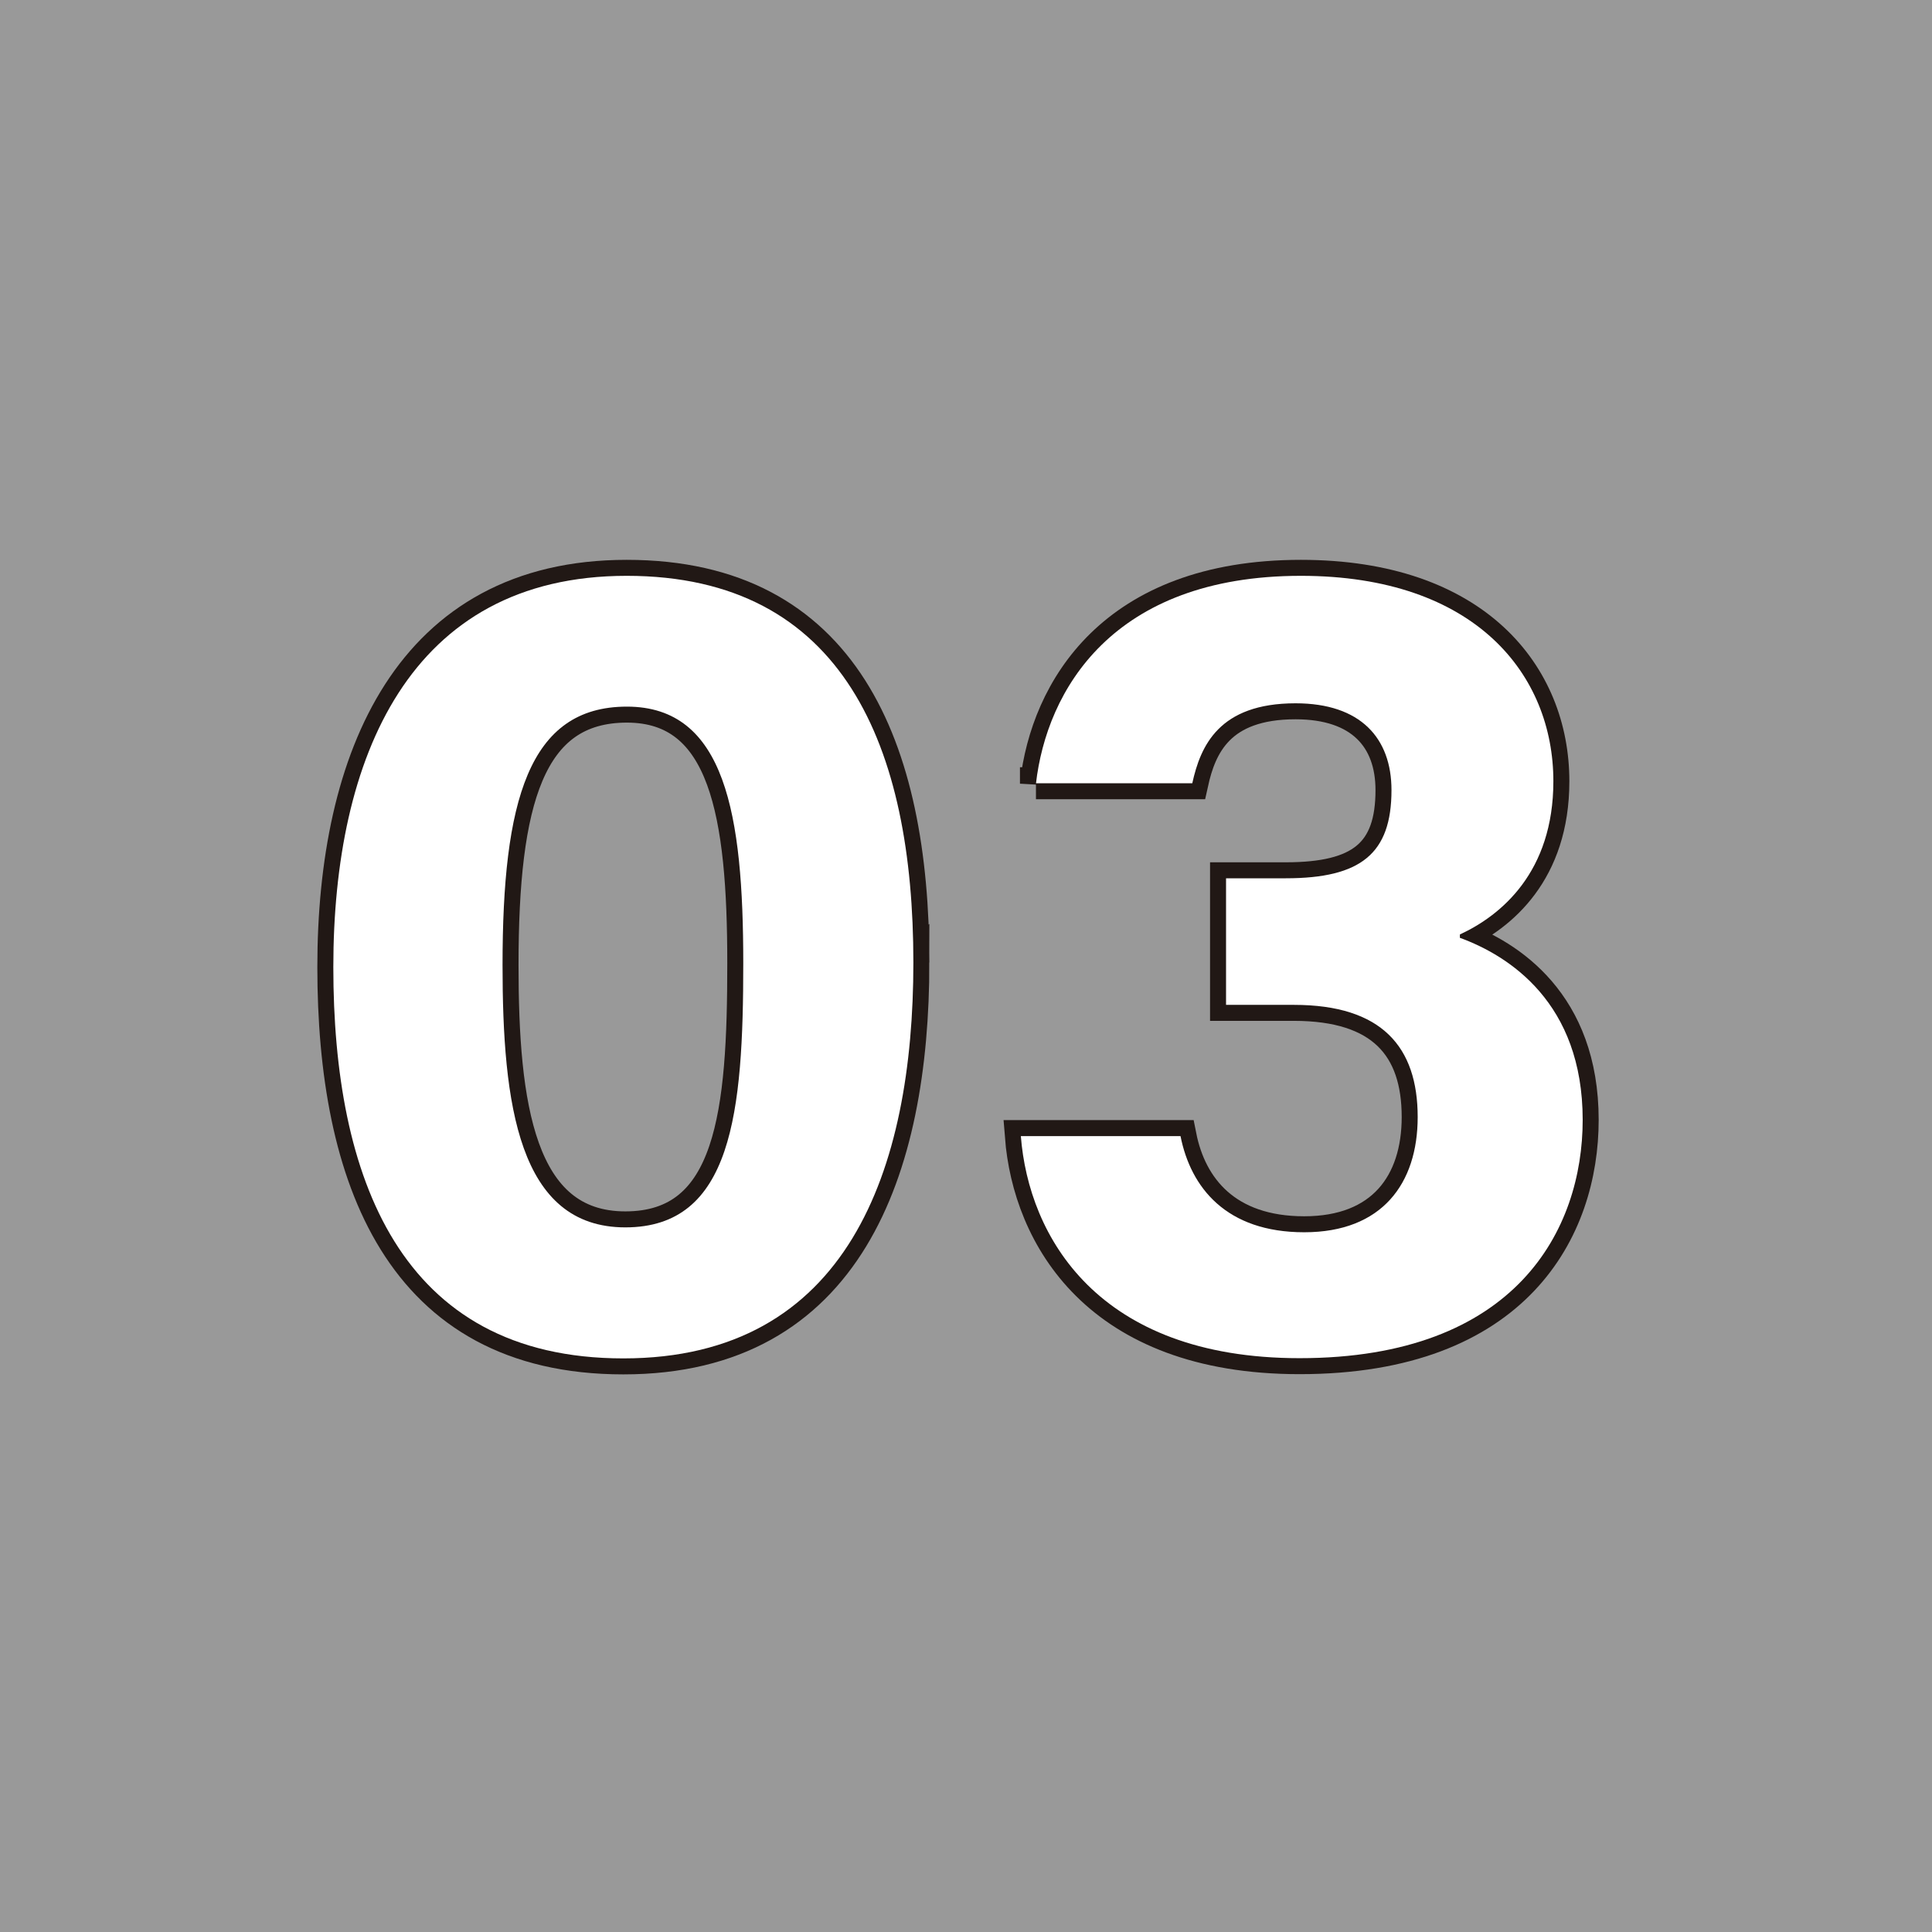
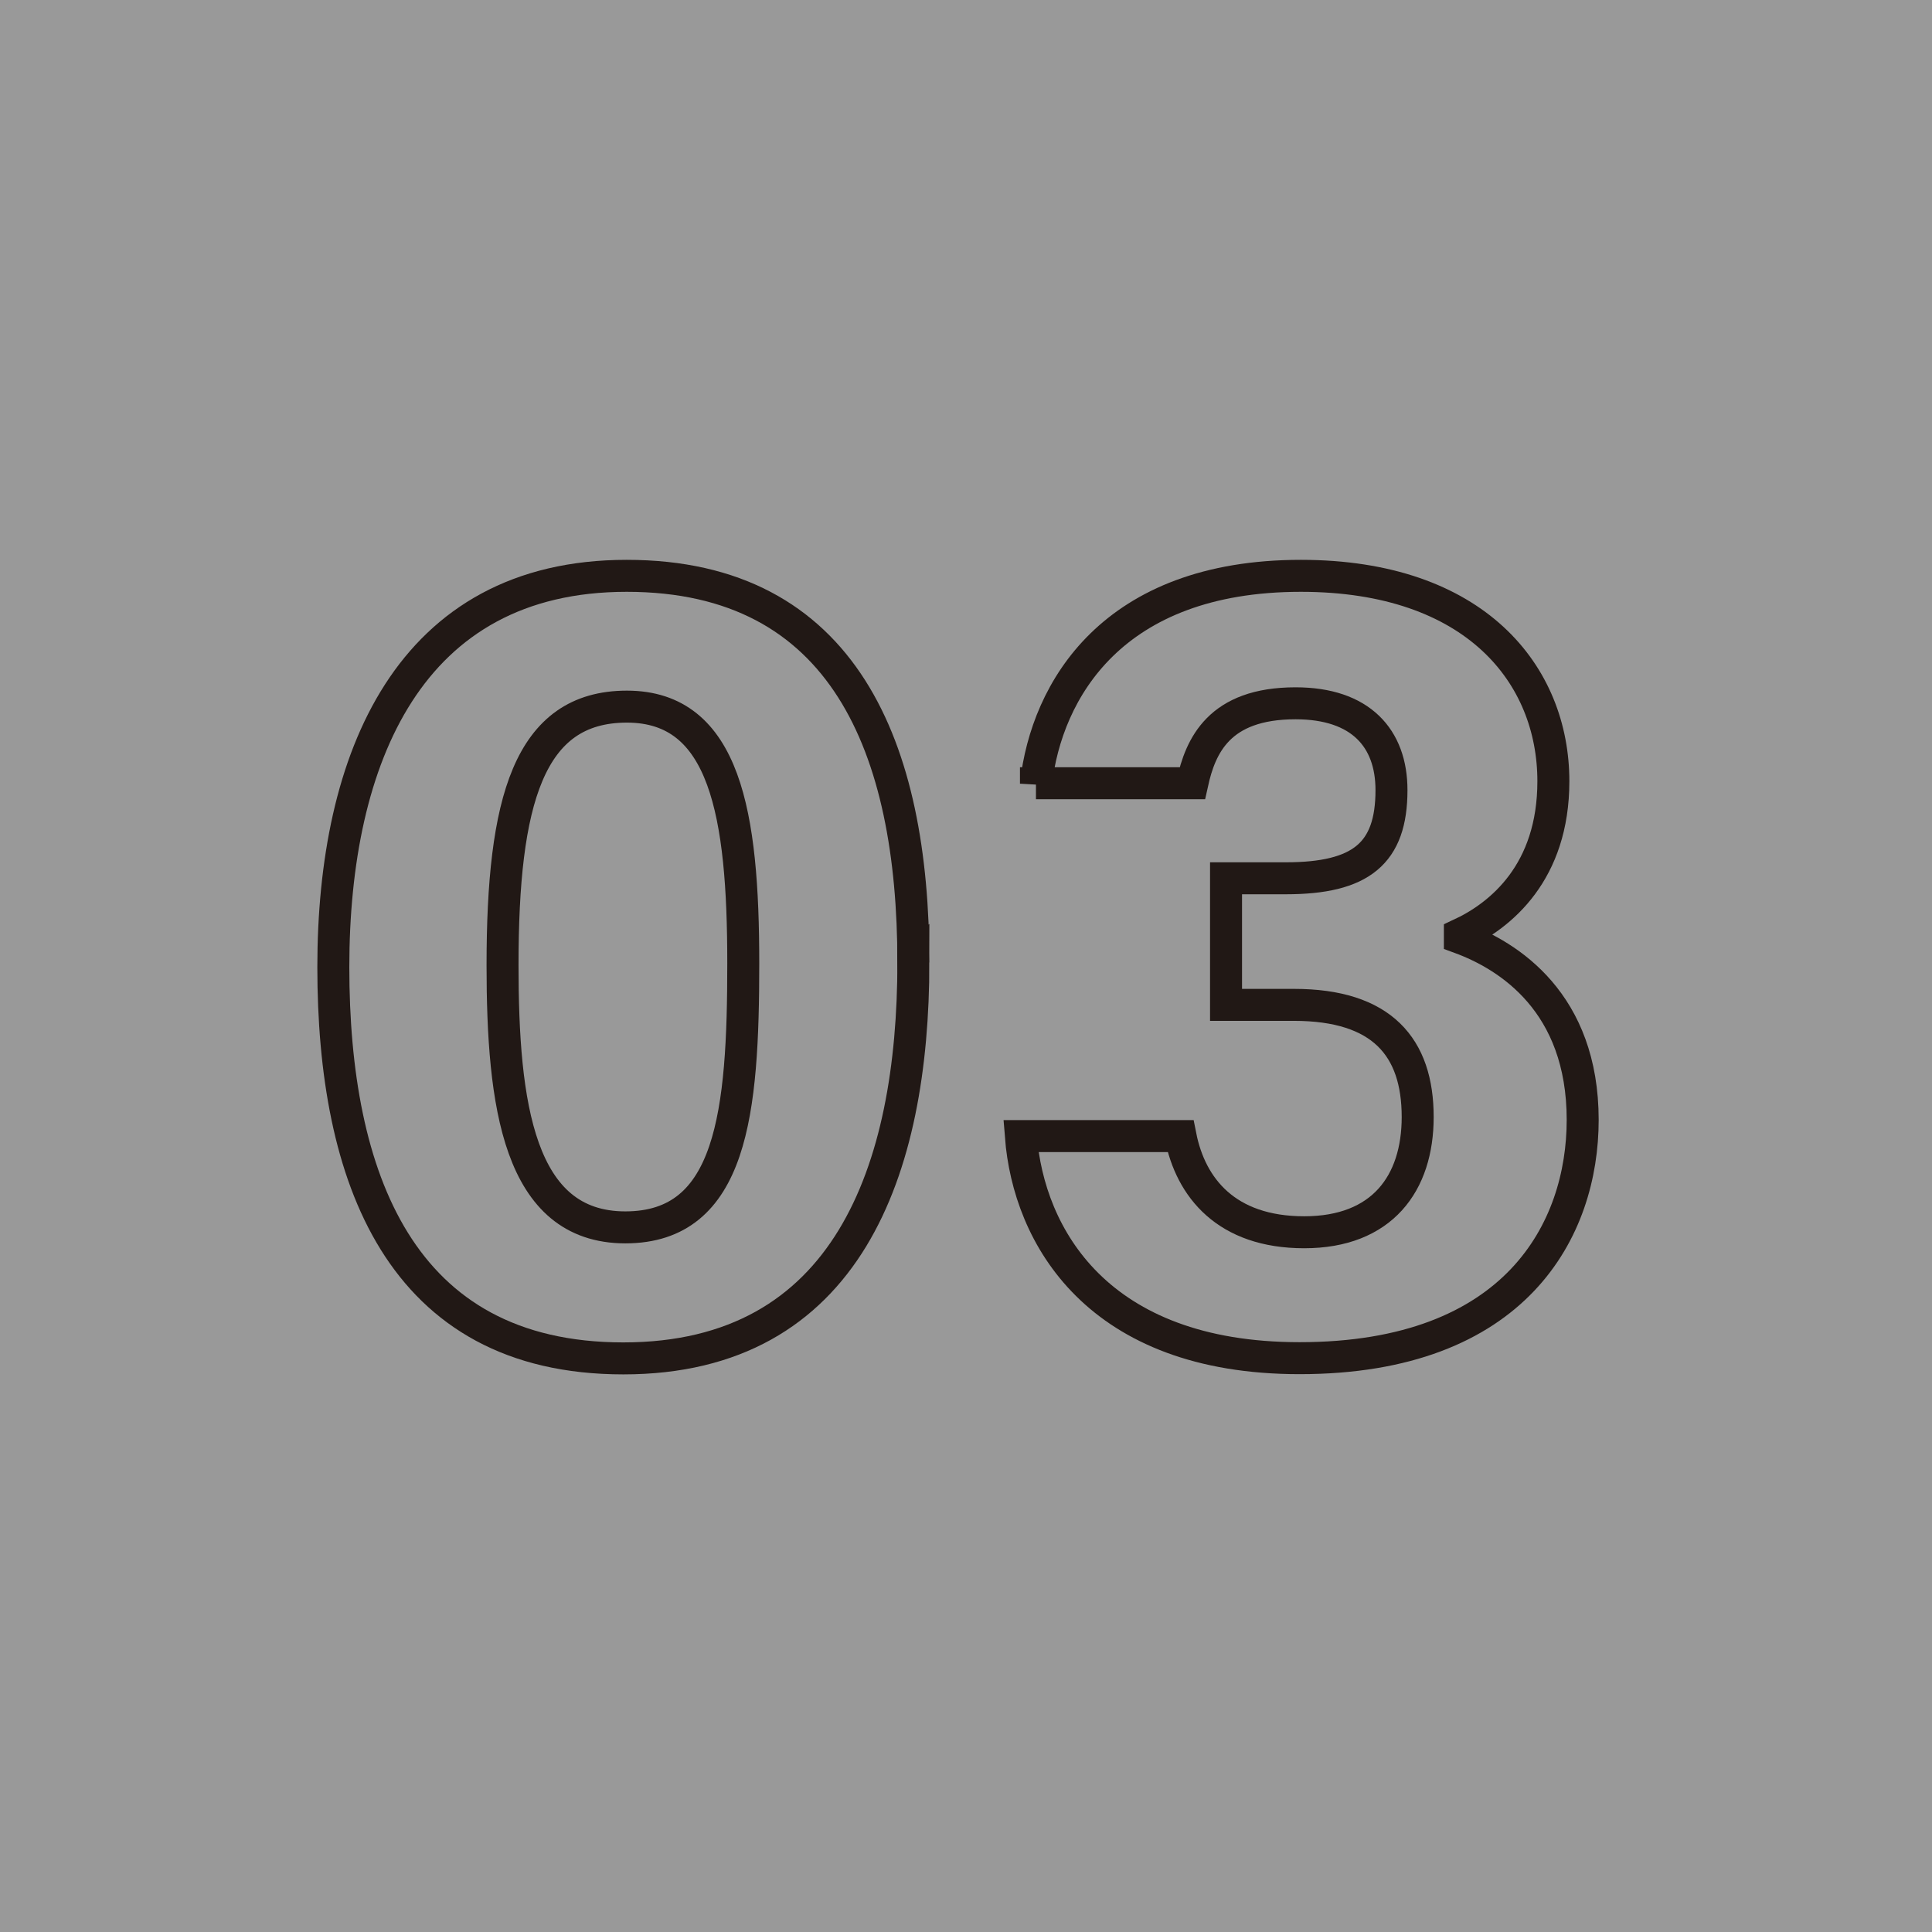
<svg xmlns="http://www.w3.org/2000/svg" width="87" height="87" viewBox="0 0 87 87">
  <rect x="0" y="0" width="87" height="87" fill="#808080" stroke="none" />
  <defs>
    <style>.cls-1,.cls-2{fill:none;}.cls-3{opacity:.2;}.cls-3,.cls-4{fill:#fff;}.cls-2{stroke:#211815;stroke-width:1.44px;}</style>
  </defs>
  <g id="bg">
    <rect class="cls-3" x="-212" y="-3742.75" width="1366" height="6465.75" />
  </g>
  <g id="_レイヤー_1">
-     <path class="cls-2" d="M41.13,43.34c0,9.35-2.97,17.83-13.06,17.83s-13.06-8.2-13.06-17.62,3.42-17.62,13.21-17.62,12.91,7.75,12.91,17.41ZM22.63,43.46c0,6.25.71,11.81,5.53,11.81s5.31-5.2,5.31-11.89-.8-11.56-5.24-11.56-5.6,4.28-5.6,11.64Z" />
+     <path class="cls-2" d="M41.13,43.34c0,9.35-2.97,17.83-13.06,17.83s-13.06-8.2-13.06-17.62,3.42-17.62,13.21-17.62,12.91,7.75,12.91,17.41ZM22.63,43.46c0,6.25.71,11.81,5.53,11.81s5.31-5.2,5.31-11.89-.8-11.56-5.24-11.56-5.6,4.28-5.6,11.64" />
    <path class="cls-2" d="M46.65,35.29c.48-4.19,3.43-9.36,11.93-9.36,7.87,0,11.37,4.46,11.37,9.25,0,4.09-2.35,6.04-4.21,6.9v.15c2.21.81,5.53,2.92,5.53,8.2,0,4.92-2.98,10.73-12.75,10.73-9.11,0-12.2-5.5-12.55-10h7.19c.46,2.32,2.06,4.33,5.57,4.33s5.11-2.2,5.11-5.19c0-3.15-1.61-5.05-5.57-5.05h-3.06v-5.7h2.69c3.39,0,4.76-1.12,4.76-3.97,0-2.34-1.39-3.91-4.32-3.91-3.45,0-4.28,1.92-4.65,3.6h-7.04Z" />
-     <path class="cls-4" d="M41.13,43.34c0,9.35-2.97,17.83-13.06,17.83s-13.06-8.2-13.06-17.62,3.42-17.62,13.21-17.62,12.91,7.75,12.91,17.41ZM22.63,43.46c0,6.25.71,11.81,5.53,11.81s5.31-5.2,5.31-11.89-.8-11.56-5.24-11.56-5.6,4.28-5.6,11.64Z" />
-     <path class="cls-4" d="M46.65,35.29c.48-4.19,3.43-9.36,11.93-9.36,7.87,0,11.37,4.46,11.37,9.25,0,4.09-2.35,6.04-4.21,6.9v.15c2.21.81,5.53,2.92,5.53,8.2,0,4.92-2.98,10.73-12.75,10.73-9.11,0-12.2-5.5-12.55-10h7.19c.46,2.32,2.06,4.33,5.57,4.33s5.11-2.2,5.11-5.19c0-3.15-1.61-5.05-5.57-5.05h-3.06v-5.7h2.69c3.39,0,4.76-1.12,4.76-3.97,0-2.34-1.39-3.91-4.32-3.91-3.45,0-4.28,1.92-4.65,3.6h-7.04Z" />
-     <rect id="_x3C_スライス_x3E_" class="cls-1" width="87" height="87" />
  </g>
</svg>